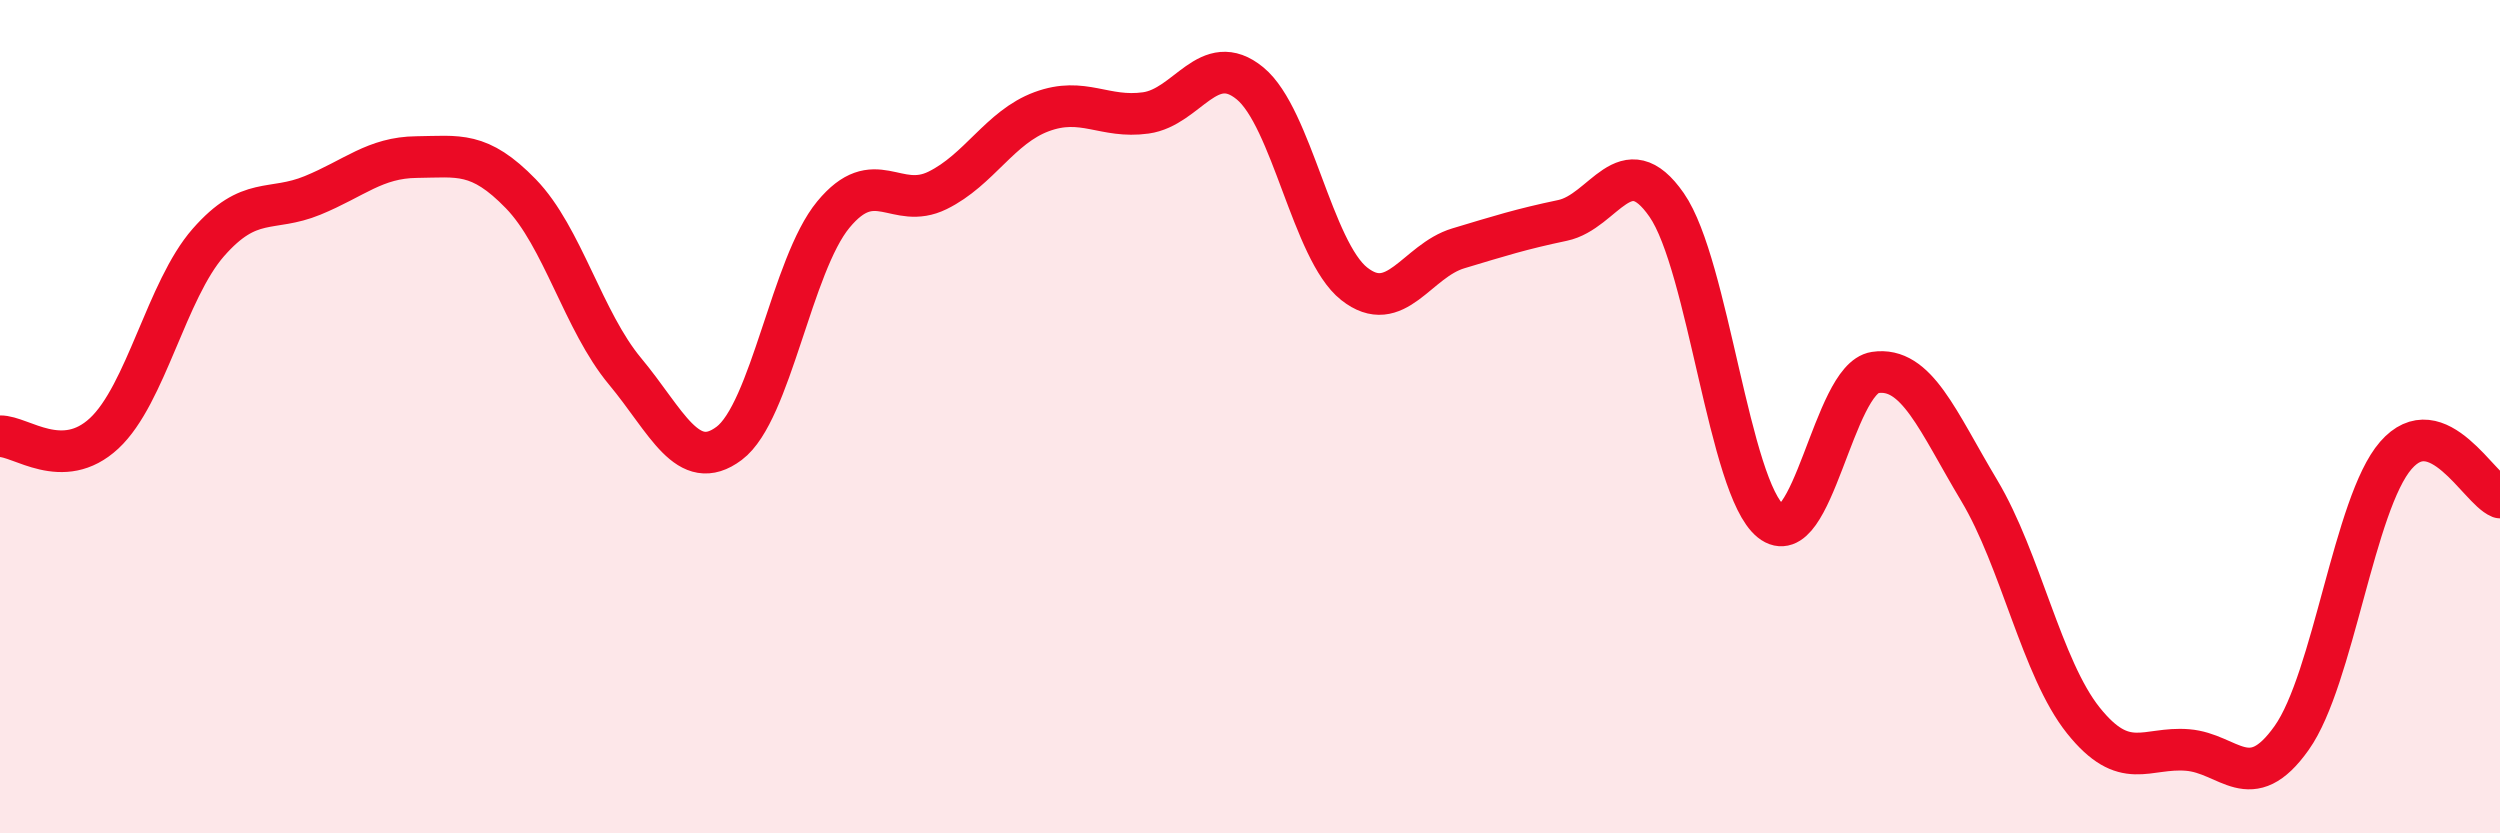
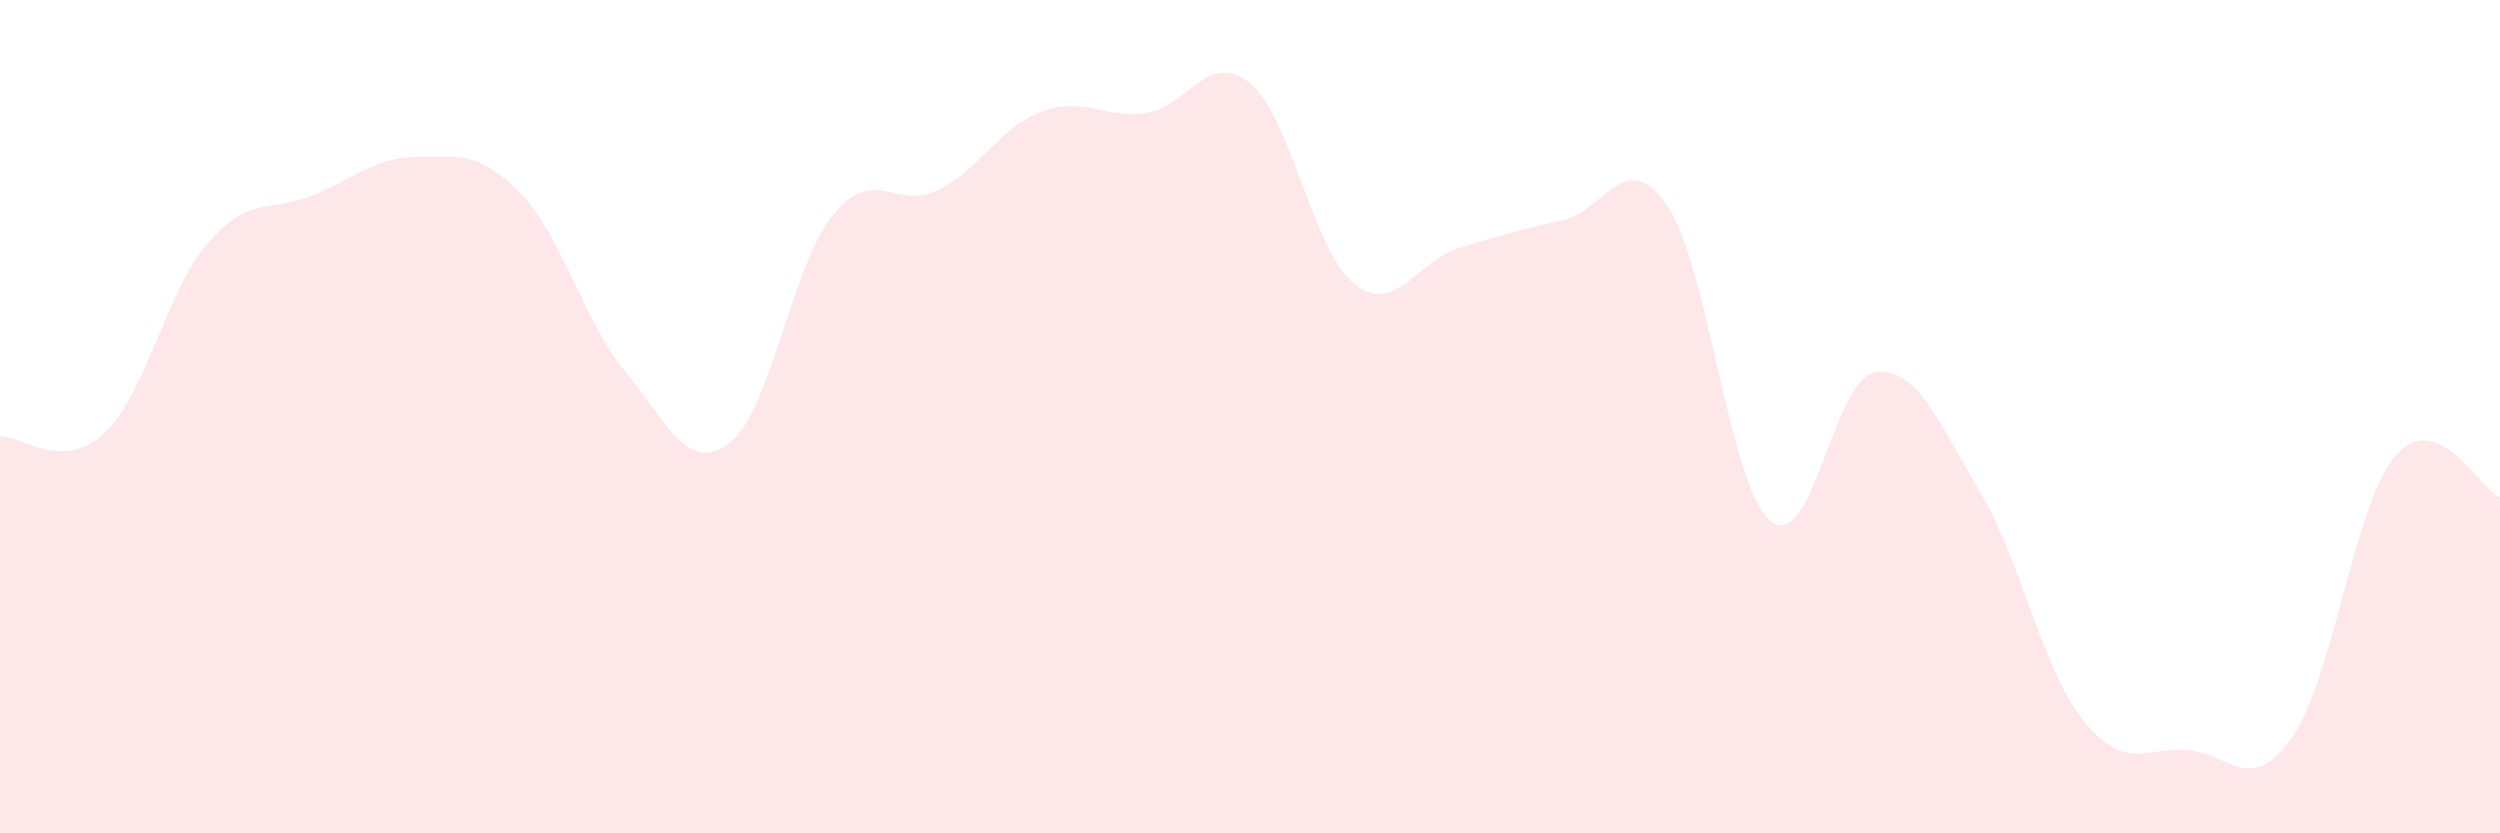
<svg xmlns="http://www.w3.org/2000/svg" width="60" height="20" viewBox="0 0 60 20">
  <path d="M 0,10.47 C 0.5,10.46 1.5,11.33 2.5,10.4 C 3.5,9.47 4,6.96 5,5.82 C 6,4.68 6.5,5.1 7.5,4.69 C 8.5,4.28 9,3.78 10,3.77 C 11,3.76 11.5,3.62 12.5,4.65 C 13.5,5.68 14,7.71 15,8.91 C 16,10.11 16.5,11.39 17.5,10.64 C 18.5,9.89 19,6.36 20,5.15 C 21,3.94 21.5,5.06 22.5,4.57 C 23.5,4.08 24,3.05 25,2.68 C 26,2.31 26.5,2.85 27.5,2.71 C 28.5,2.57 29,1.18 30,2 C 31,2.82 31.5,6.02 32.5,6.81 C 33.5,7.6 34,6.26 35,5.96 C 36,5.66 36.5,5.5 37.5,5.29 C 38.5,5.08 39,3.48 40,4.92 C 41,6.36 41.5,11.71 42.5,12.51 C 43.5,13.31 44,9.09 45,8.94 C 46,8.79 46.5,10.1 47.5,11.77 C 48.5,13.44 49,16.04 50,17.29 C 51,18.54 51.5,17.92 52.5,18 C 53.5,18.08 54,19.12 55,17.71 C 56,16.3 56.5,12.08 57.5,10.93 C 58.5,9.78 59.5,11.74 60,11.94L60 20L0 20Z" fill="#EB0A25" opacity="0.1" stroke-linecap="round" stroke-linejoin="round" />
-   <path d="M 0,10.47 C 0.5,10.46 1.5,11.33 2.5,10.4 C 3.5,9.47 4,6.96 5,5.82 C 6,4.68 6.5,5.1 7.5,4.69 C 8.5,4.28 9,3.78 10,3.77 C 11,3.76 11.5,3.62 12.5,4.65 C 13.5,5.68 14,7.71 15,8.91 C 16,10.11 16.5,11.39 17.5,10.64 C 18.5,9.89 19,6.36 20,5.15 C 21,3.94 21.5,5.06 22.5,4.57 C 23.5,4.08 24,3.05 25,2.68 C 26,2.31 26.5,2.85 27.5,2.71 C 28.5,2.57 29,1.18 30,2 C 31,2.82 31.5,6.02 32.5,6.81 C 33.5,7.6 34,6.26 35,5.96 C 36,5.66 36.5,5.5 37.5,5.29 C 38.5,5.08 39,3.48 40,4.92 C 41,6.36 41.5,11.71 42.5,12.51 C 43.5,13.31 44,9.09 45,8.94 C 46,8.79 46.5,10.1 47.5,11.77 C 48.5,13.44 49,16.04 50,17.29 C 51,18.54 51.5,17.92 52.5,18 C 53.5,18.08 54,19.12 55,17.71 C 56,16.3 56.5,12.08 57.5,10.93 C 58.5,9.78 59.5,11.74 60,11.94" stroke="#EB0A25" stroke-width="1" fill="none" stroke-linecap="round" stroke-linejoin="round" />
</svg>